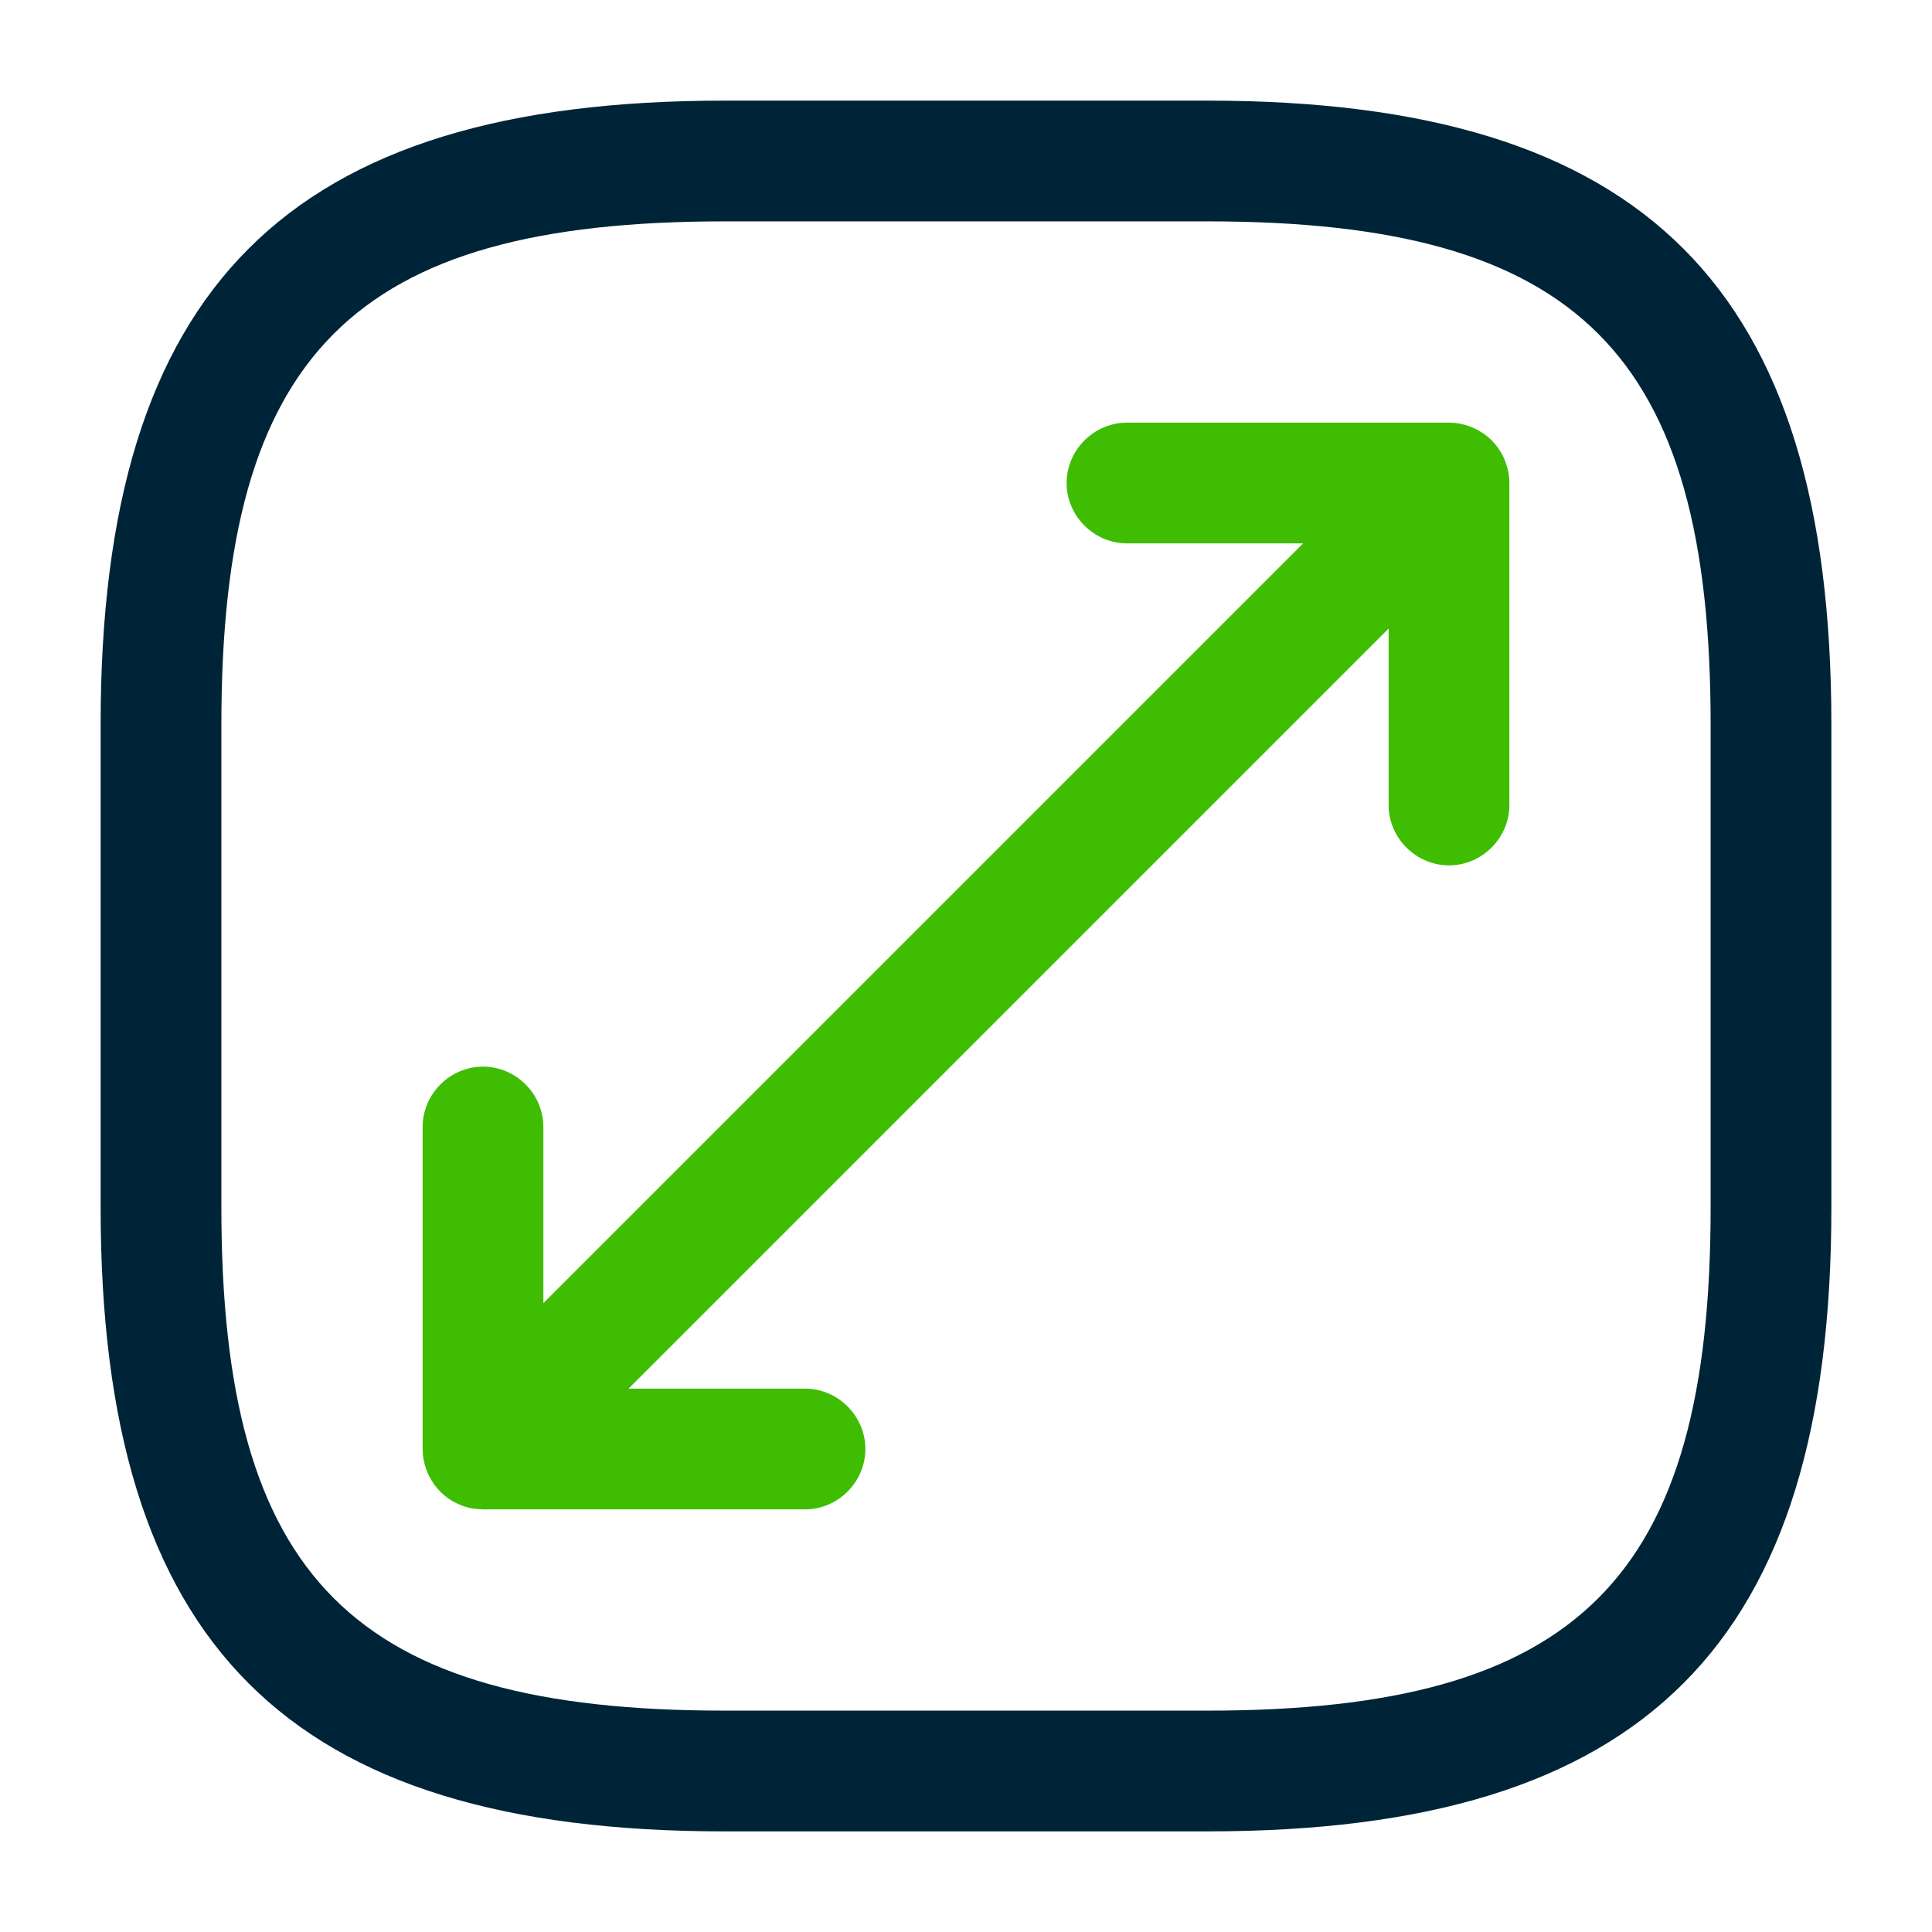
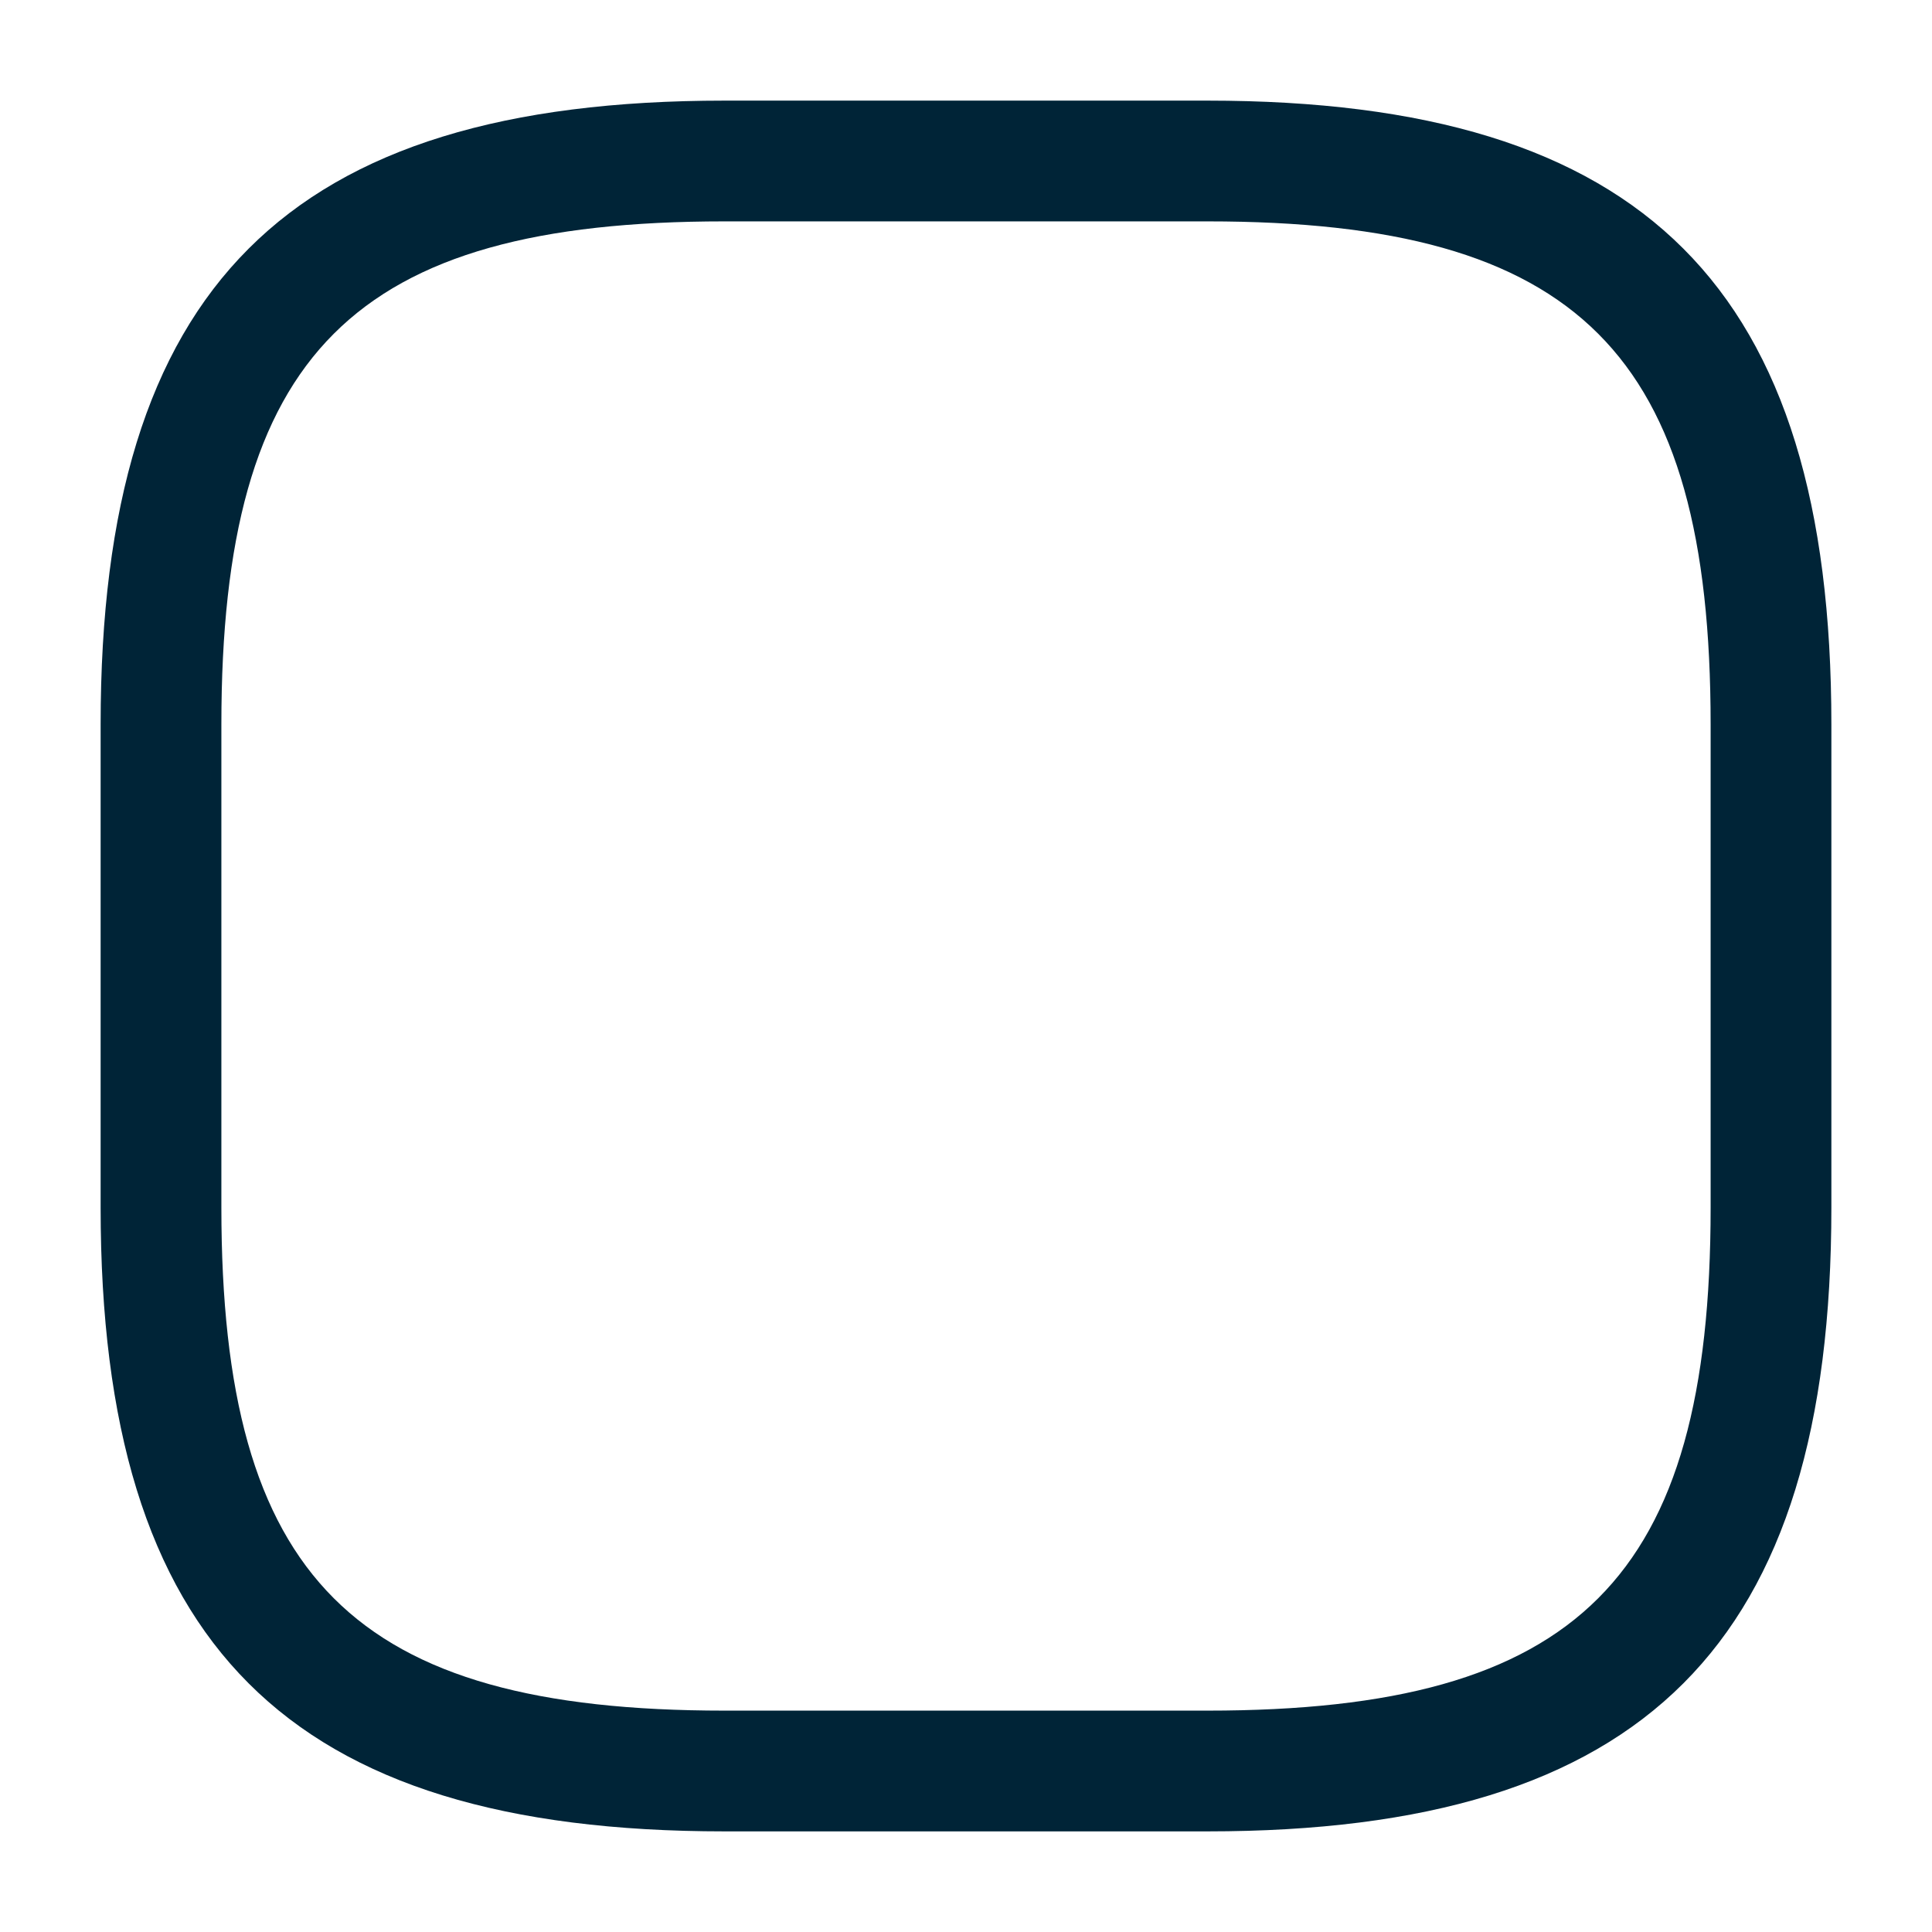
<svg xmlns="http://www.w3.org/2000/svg" width="24px" height="24px" viewBox="0 0 24 24" version="1.1">
  <title>ico/scale</title>
  <g id="ico/scale" stroke="none" stroke-width="1" fill="none" fill-rule="evenodd">
    <path d="M15,22.75 L9,22.75 C3.57,22.75 1.25,20.43 1.25,15 L1.25,9 C1.25,3.57 3.57,1.25 9,1.25 L15,1.25 C20.43,1.25 22.75,3.57 22.75,9 L22.75,15 C22.75,20.43 20.43,22.75 15,22.75 Z M9,2.75 C4.39,2.75 2.75,4.39 2.75,9 L2.75,15 C2.75,19.61 4.39,21.25 9,21.25 L15,21.25 C19.61,21.25 21.25,19.61 21.25,15 L21.25,9 C21.25,4.39 19.61,2.75 15,2.75 L9,2.75 Z" id="Shape" fill="#002437" />
-     <path d="M18,5.25 C18.053,5.25 18.105,5.256 18.155,5.267 C18.156,5.268 18.157,5.269 18.158,5.269 C18.189,5.274 18.219,5.283 18.247,5.293 C18.253,5.296 18.259,5.298 18.265,5.3 C18.285,5.307 18.305,5.316 18.325,5.326 C18.341,5.333 18.358,5.342 18.374,5.351 C18.378,5.354 18.383,5.357 18.387,5.36 C18.438,5.389 18.486,5.426 18.53,5.47 C18.592,5.532 18.64,5.602 18.676,5.677 C18.684,5.695 18.692,5.713 18.699,5.731 C18.702,5.741 18.705,5.75 18.708,5.759 C18.736,5.834 18.75,5.916 18.75,6 L18.75,10 C18.75,10.41 18.41,10.75 18,10.75 C17.59,10.75 17.25,10.41 17.25,10 L17.25,7.808 L7.808,17.25 L10,17.25 C10.41,17.25 10.75,17.59 10.75,18 C10.75,18.41 10.41,18.75 10,18.75 L6,18.75 C5.963,18.75 5.927,18.747 5.892,18.742 L6,18.75 C5.944,18.75 5.889,18.744 5.834,18.732 C5.822,18.728 5.81,18.725 5.798,18.722 C5.773,18.716 5.749,18.708 5.725,18.698 C5.717,18.694 5.709,18.69 5.702,18.687 C5.618,18.652 5.54,18.6 5.47,18.53 C5.409,18.469 5.361,18.399 5.325,18.325 C5.316,18.305 5.307,18.285 5.299,18.265 C5.298,18.259 5.296,18.253 5.294,18.247 C5.265,18.17 5.25,18.086 5.25,18 L5.25,14 C5.25,13.59 5.59,13.25 6,13.25 C6.41,13.25 6.75,13.59 6.75,14 L6.75,16.188 L16.188,6.75 L14,6.75 C13.59,6.75 13.25,6.41 13.25,6 C13.25,5.59 13.59,5.25 14,5.25 L18,5.25 Z" id="Combined-Shape" fill="#3FBD02" />
  </g>
</svg>